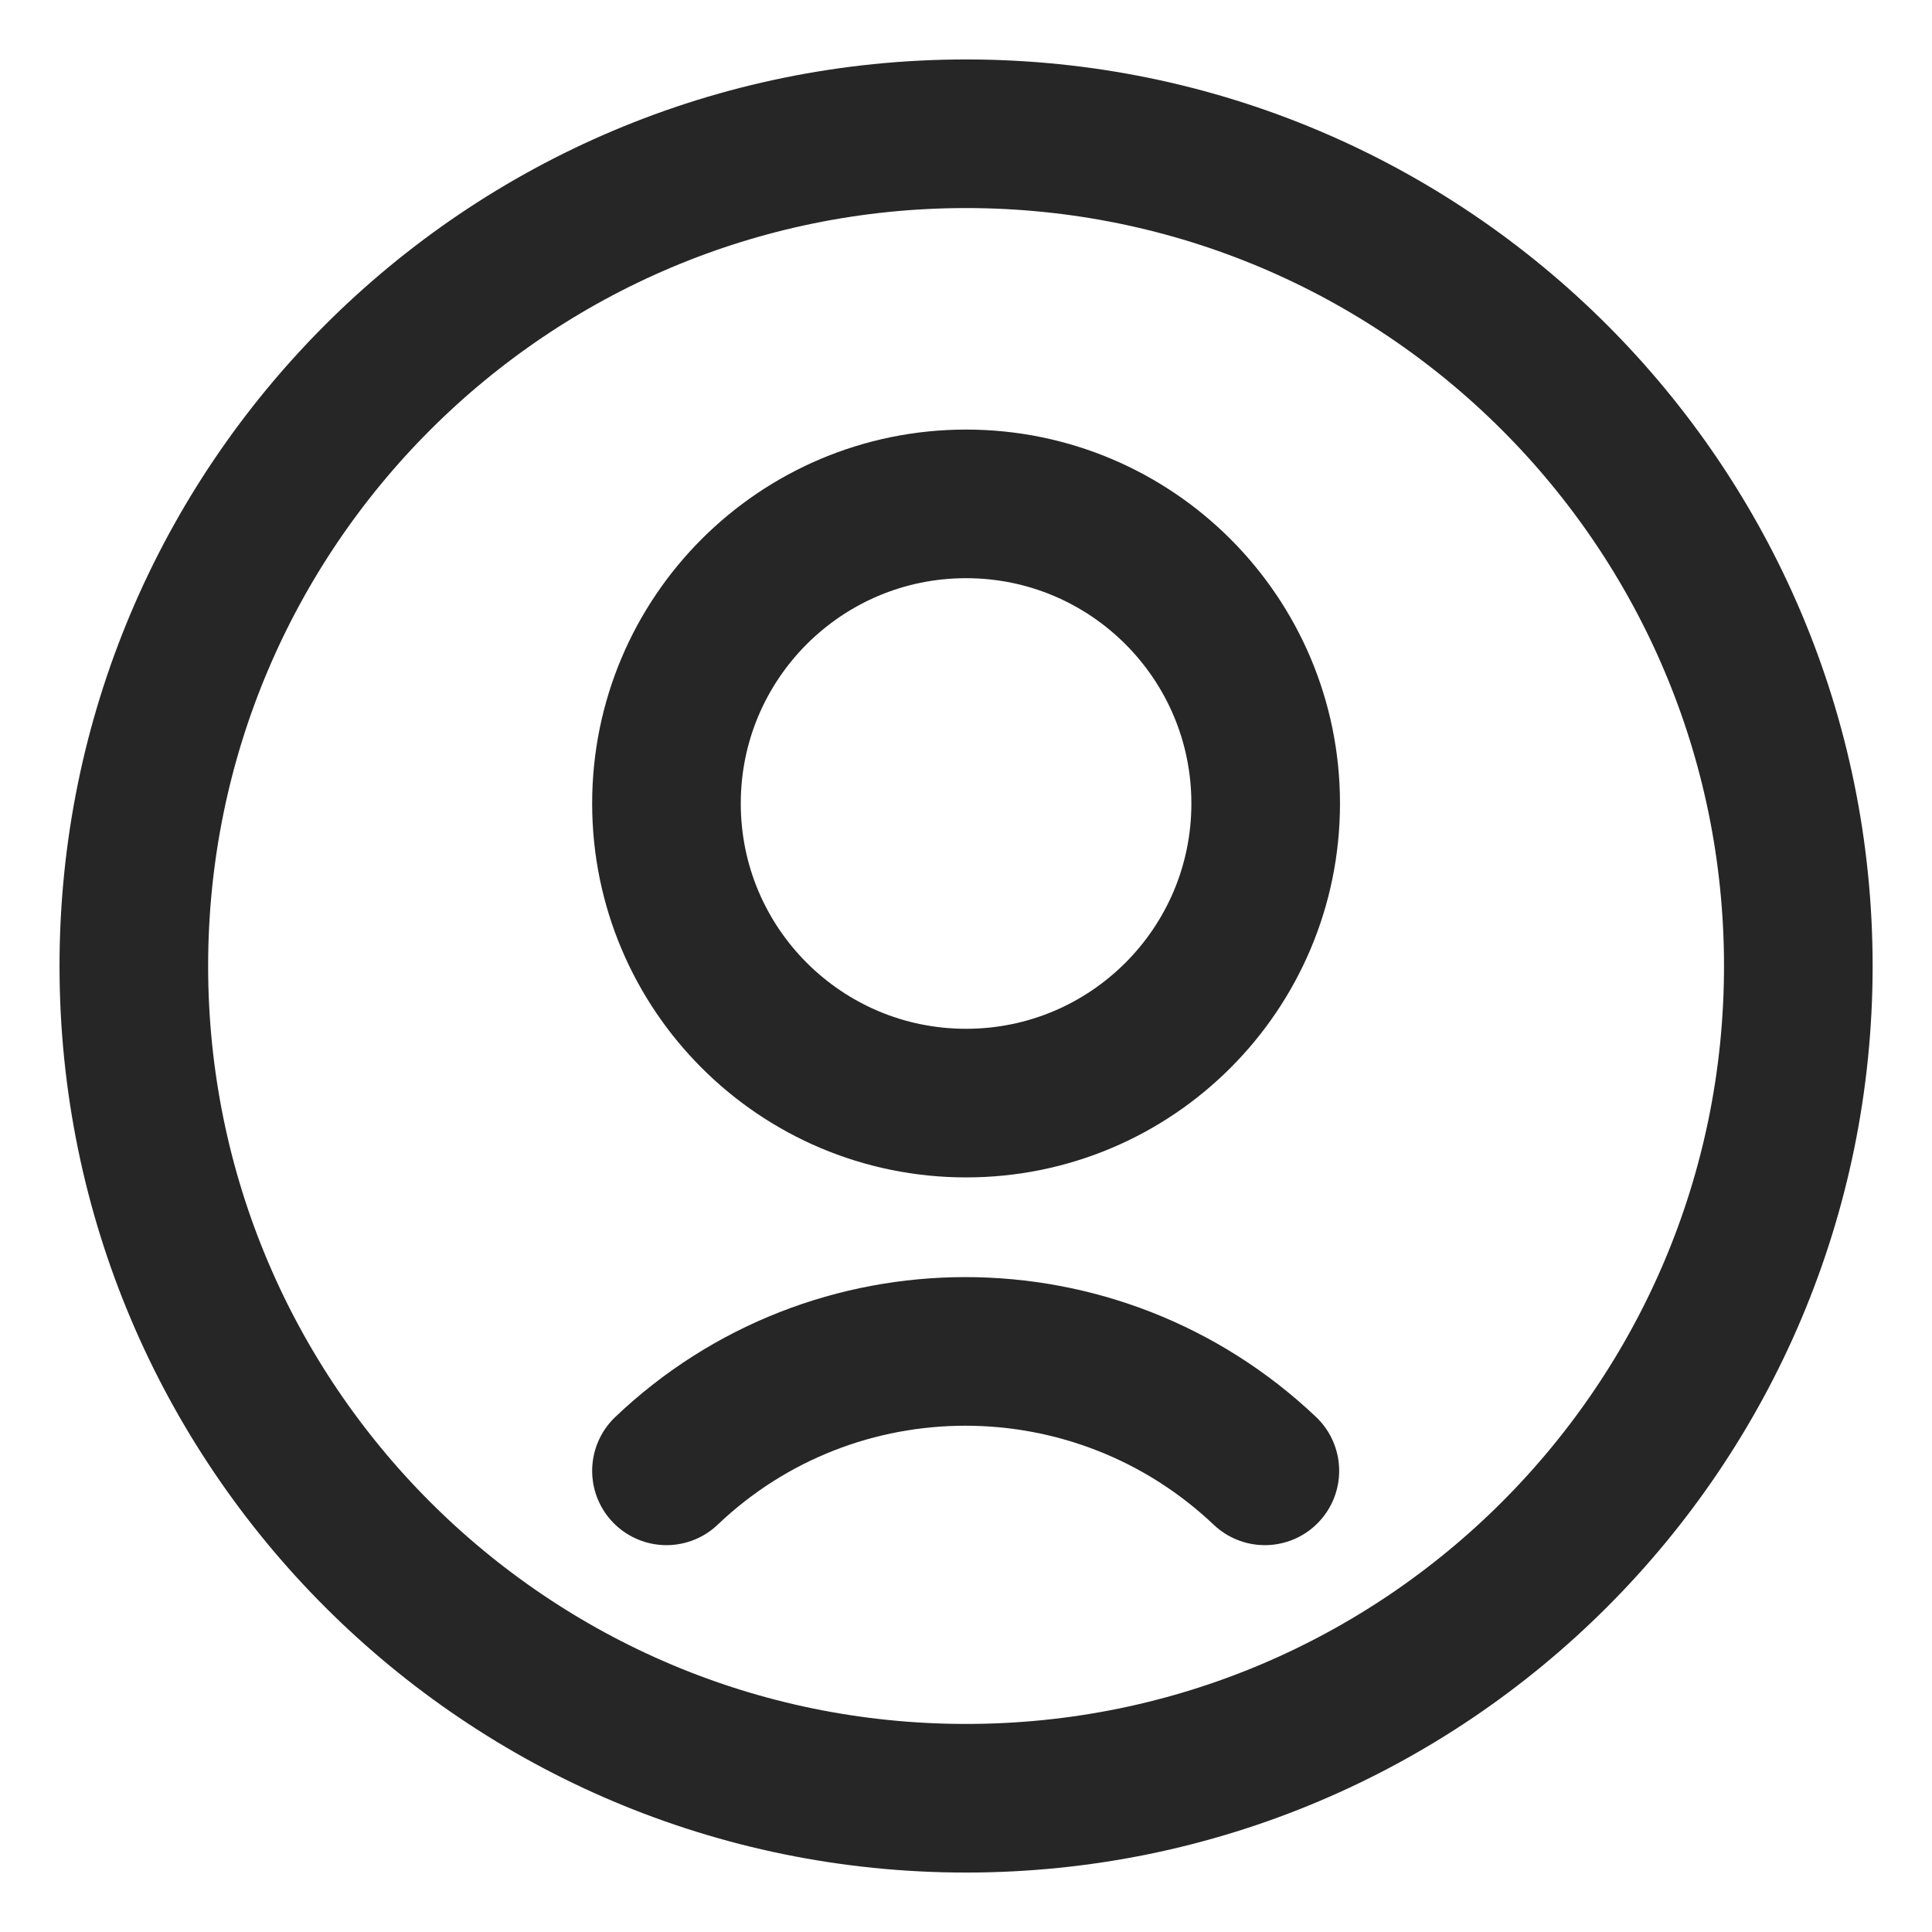
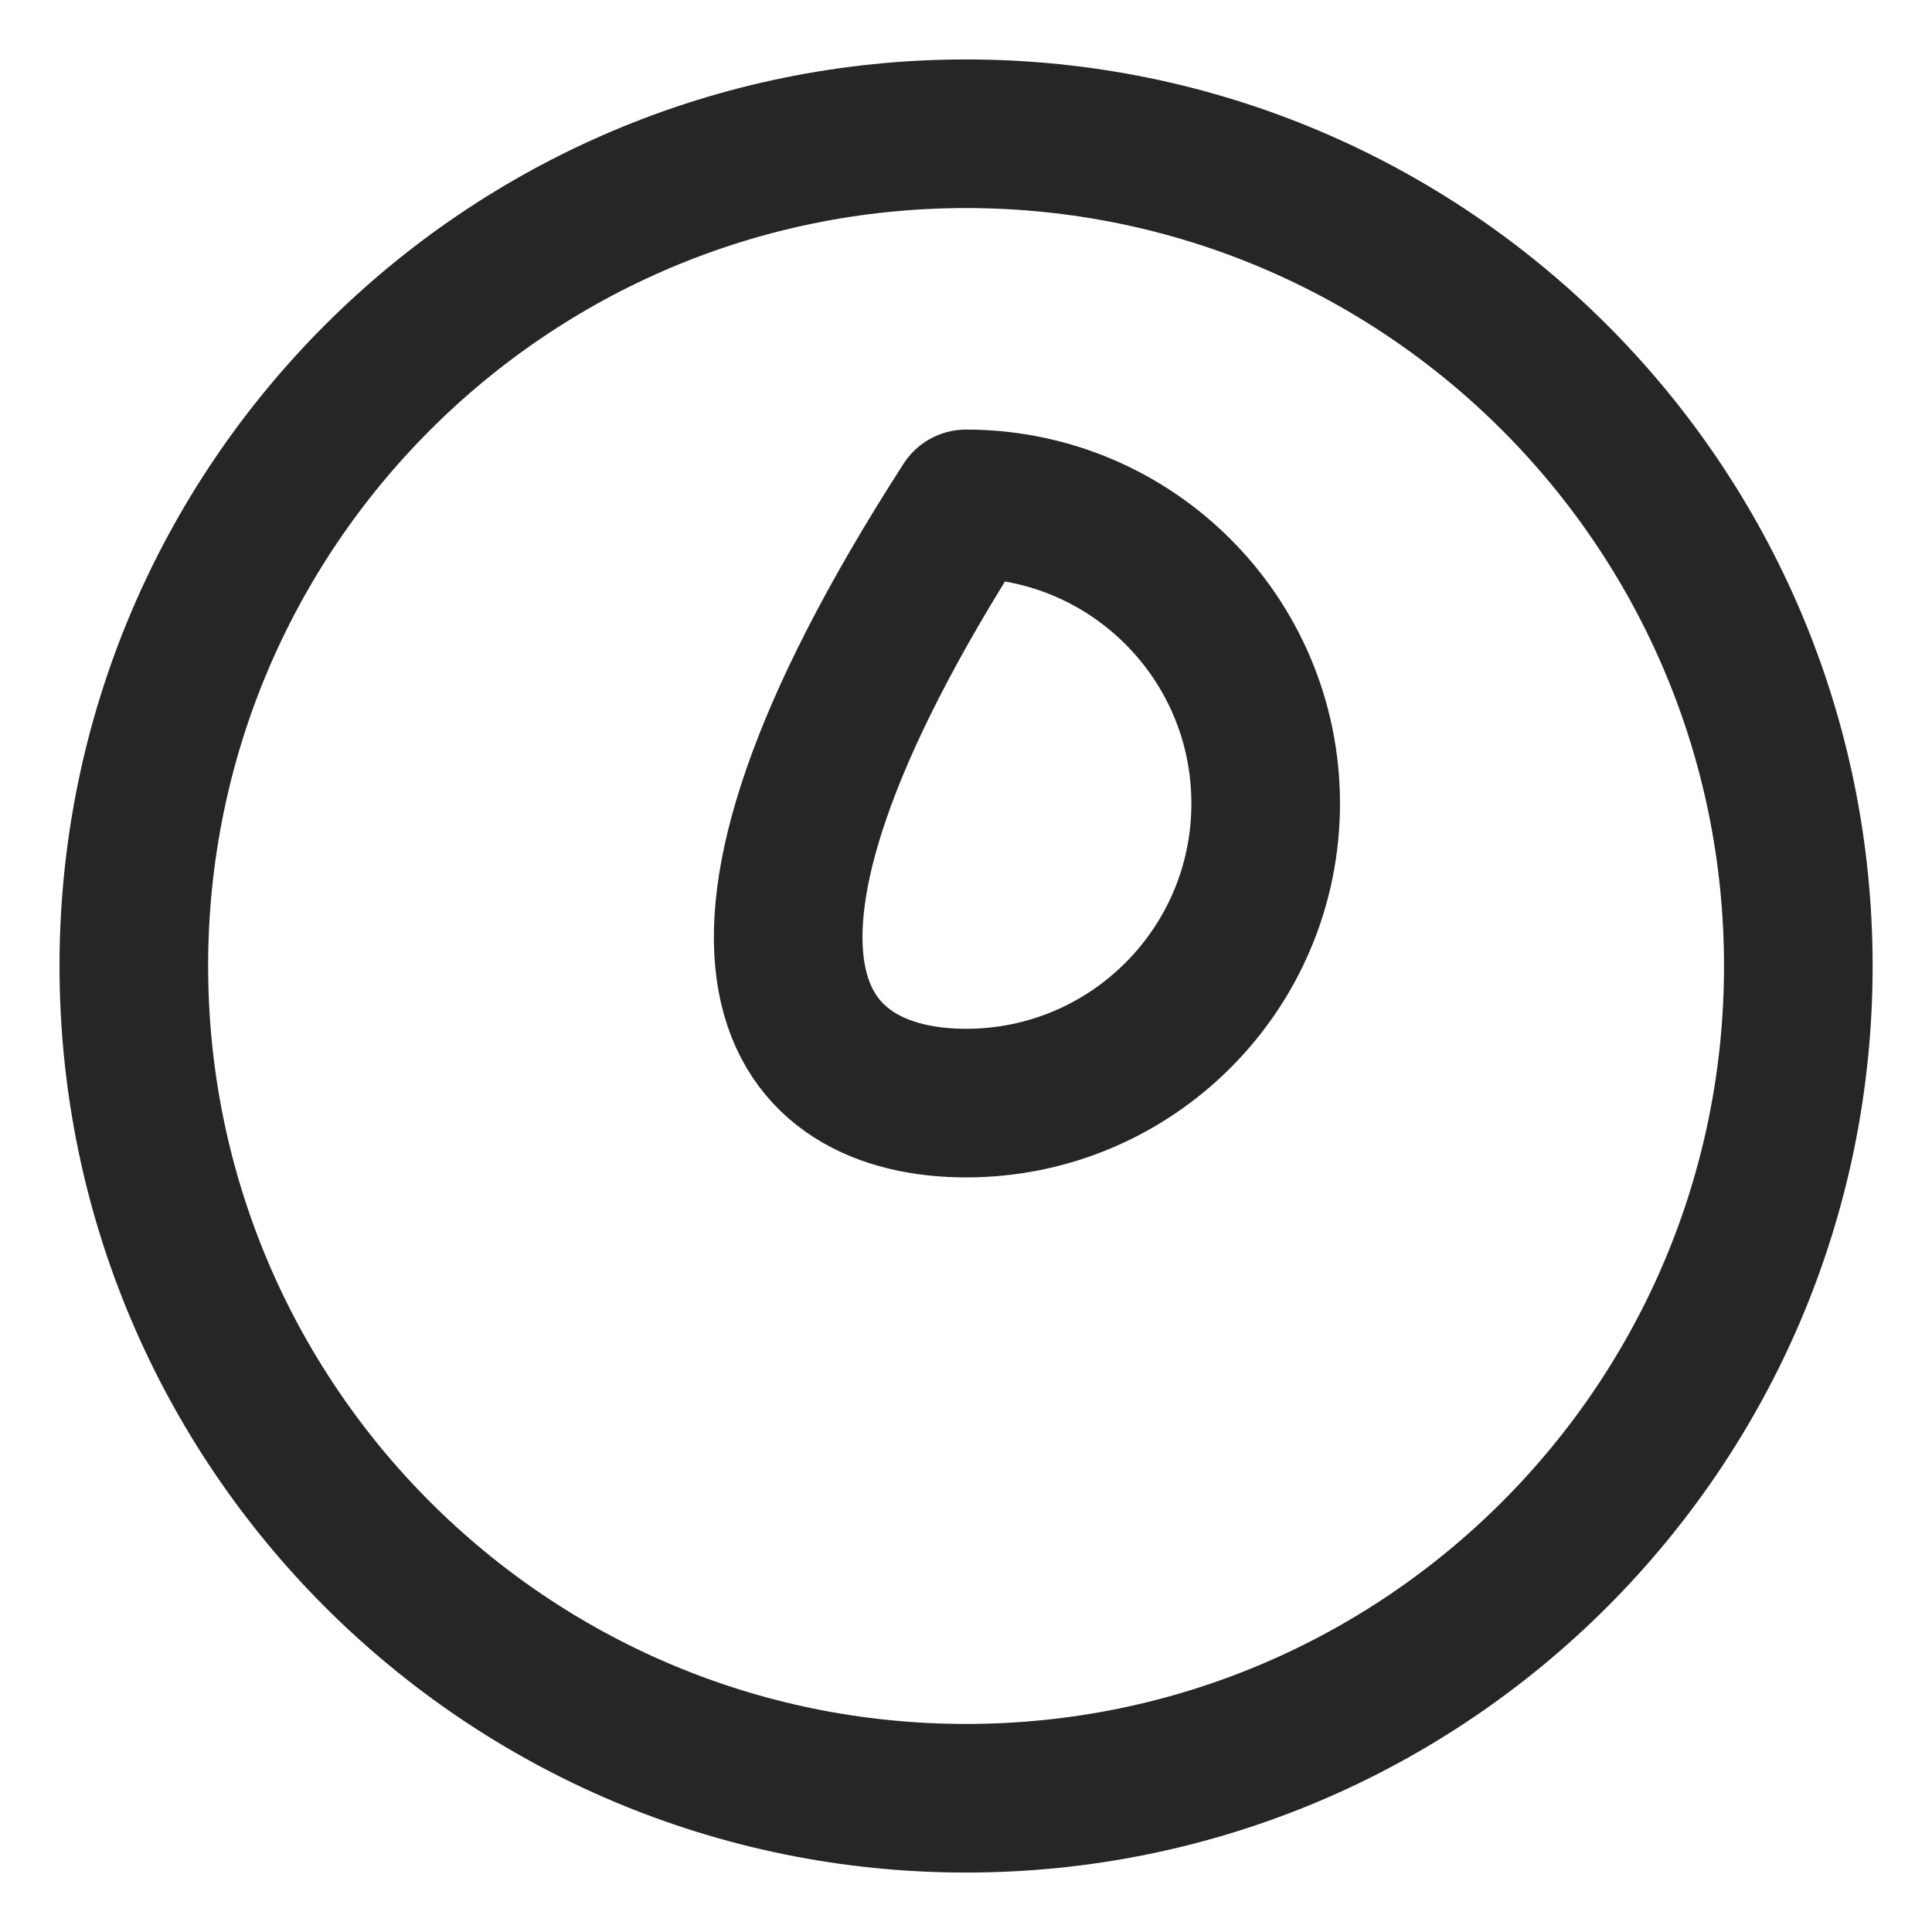
<svg xmlns="http://www.w3.org/2000/svg" width="26" height="26" viewBox="0 0 26 26" fill="none">
-   <path d="M13.001 14.845C15.228 14.845 17.033 13.04 17.033 10.813C17.033 8.586 15.228 6.781 13.001 6.781C10.774 6.781 8.969 8.586 8.969 10.813C8.969 13.04 10.774 14.845 13.001 14.845Z" stroke="#262626" stroke-width="2" stroke-linecap="round" stroke-linejoin="round" />
-   <path d="M17.022 19.794C14.761 17.651 11.219 17.651 8.969 19.794" stroke="#262626" stroke-width="2" stroke-linecap="round" stroke-linejoin="round" />
+   <path d="M13.001 14.845C15.228 14.845 17.033 13.04 17.033 10.813C17.033 8.586 15.228 6.781 13.001 6.781C8.969 13.04 10.774 14.845 13.001 14.845Z" stroke="#262626" stroke-width="2" stroke-linecap="round" stroke-linejoin="round" />
  <path d="M13.001 24.2C19.186 24.2 24.201 19.185 24.201 13C24.201 6.814 19.186 1.8 13.001 1.8C6.815 1.8 1.801 6.814 1.801 13C1.801 19.185 6.815 24.2 13.001 24.2Z" stroke="#262626" stroke-width="2" stroke-linecap="round" stroke-linejoin="round" />
</svg>